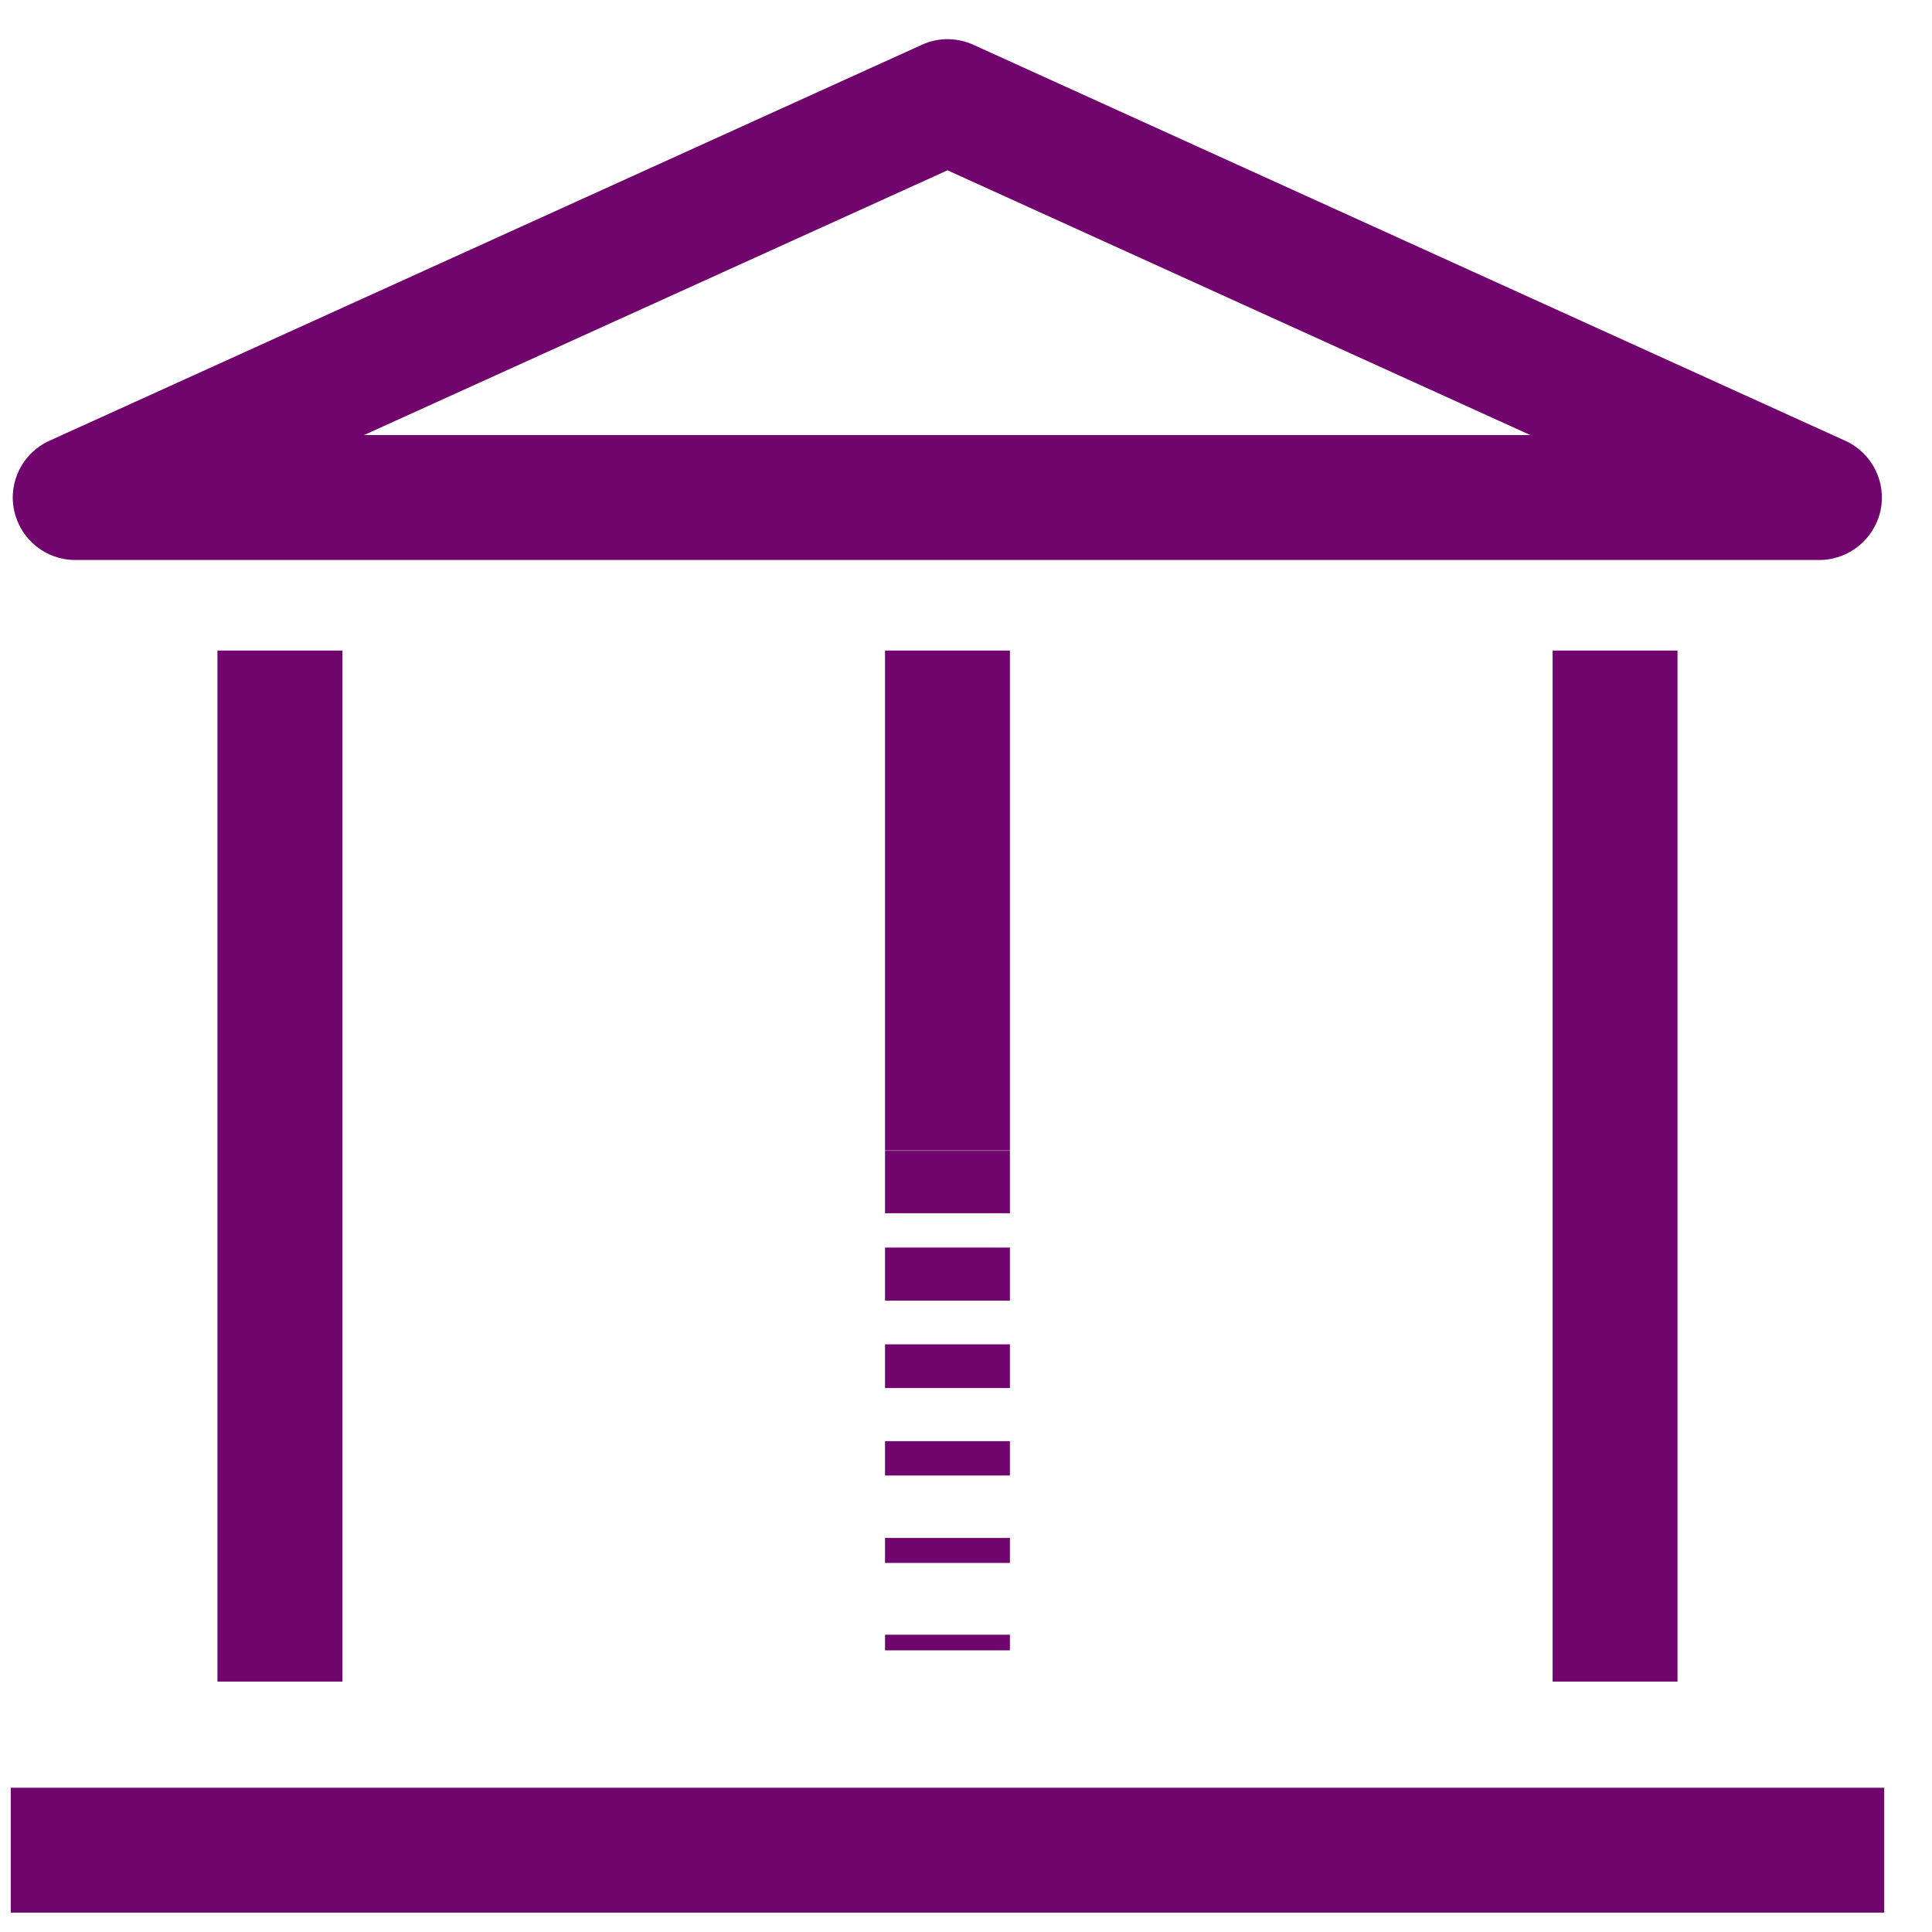
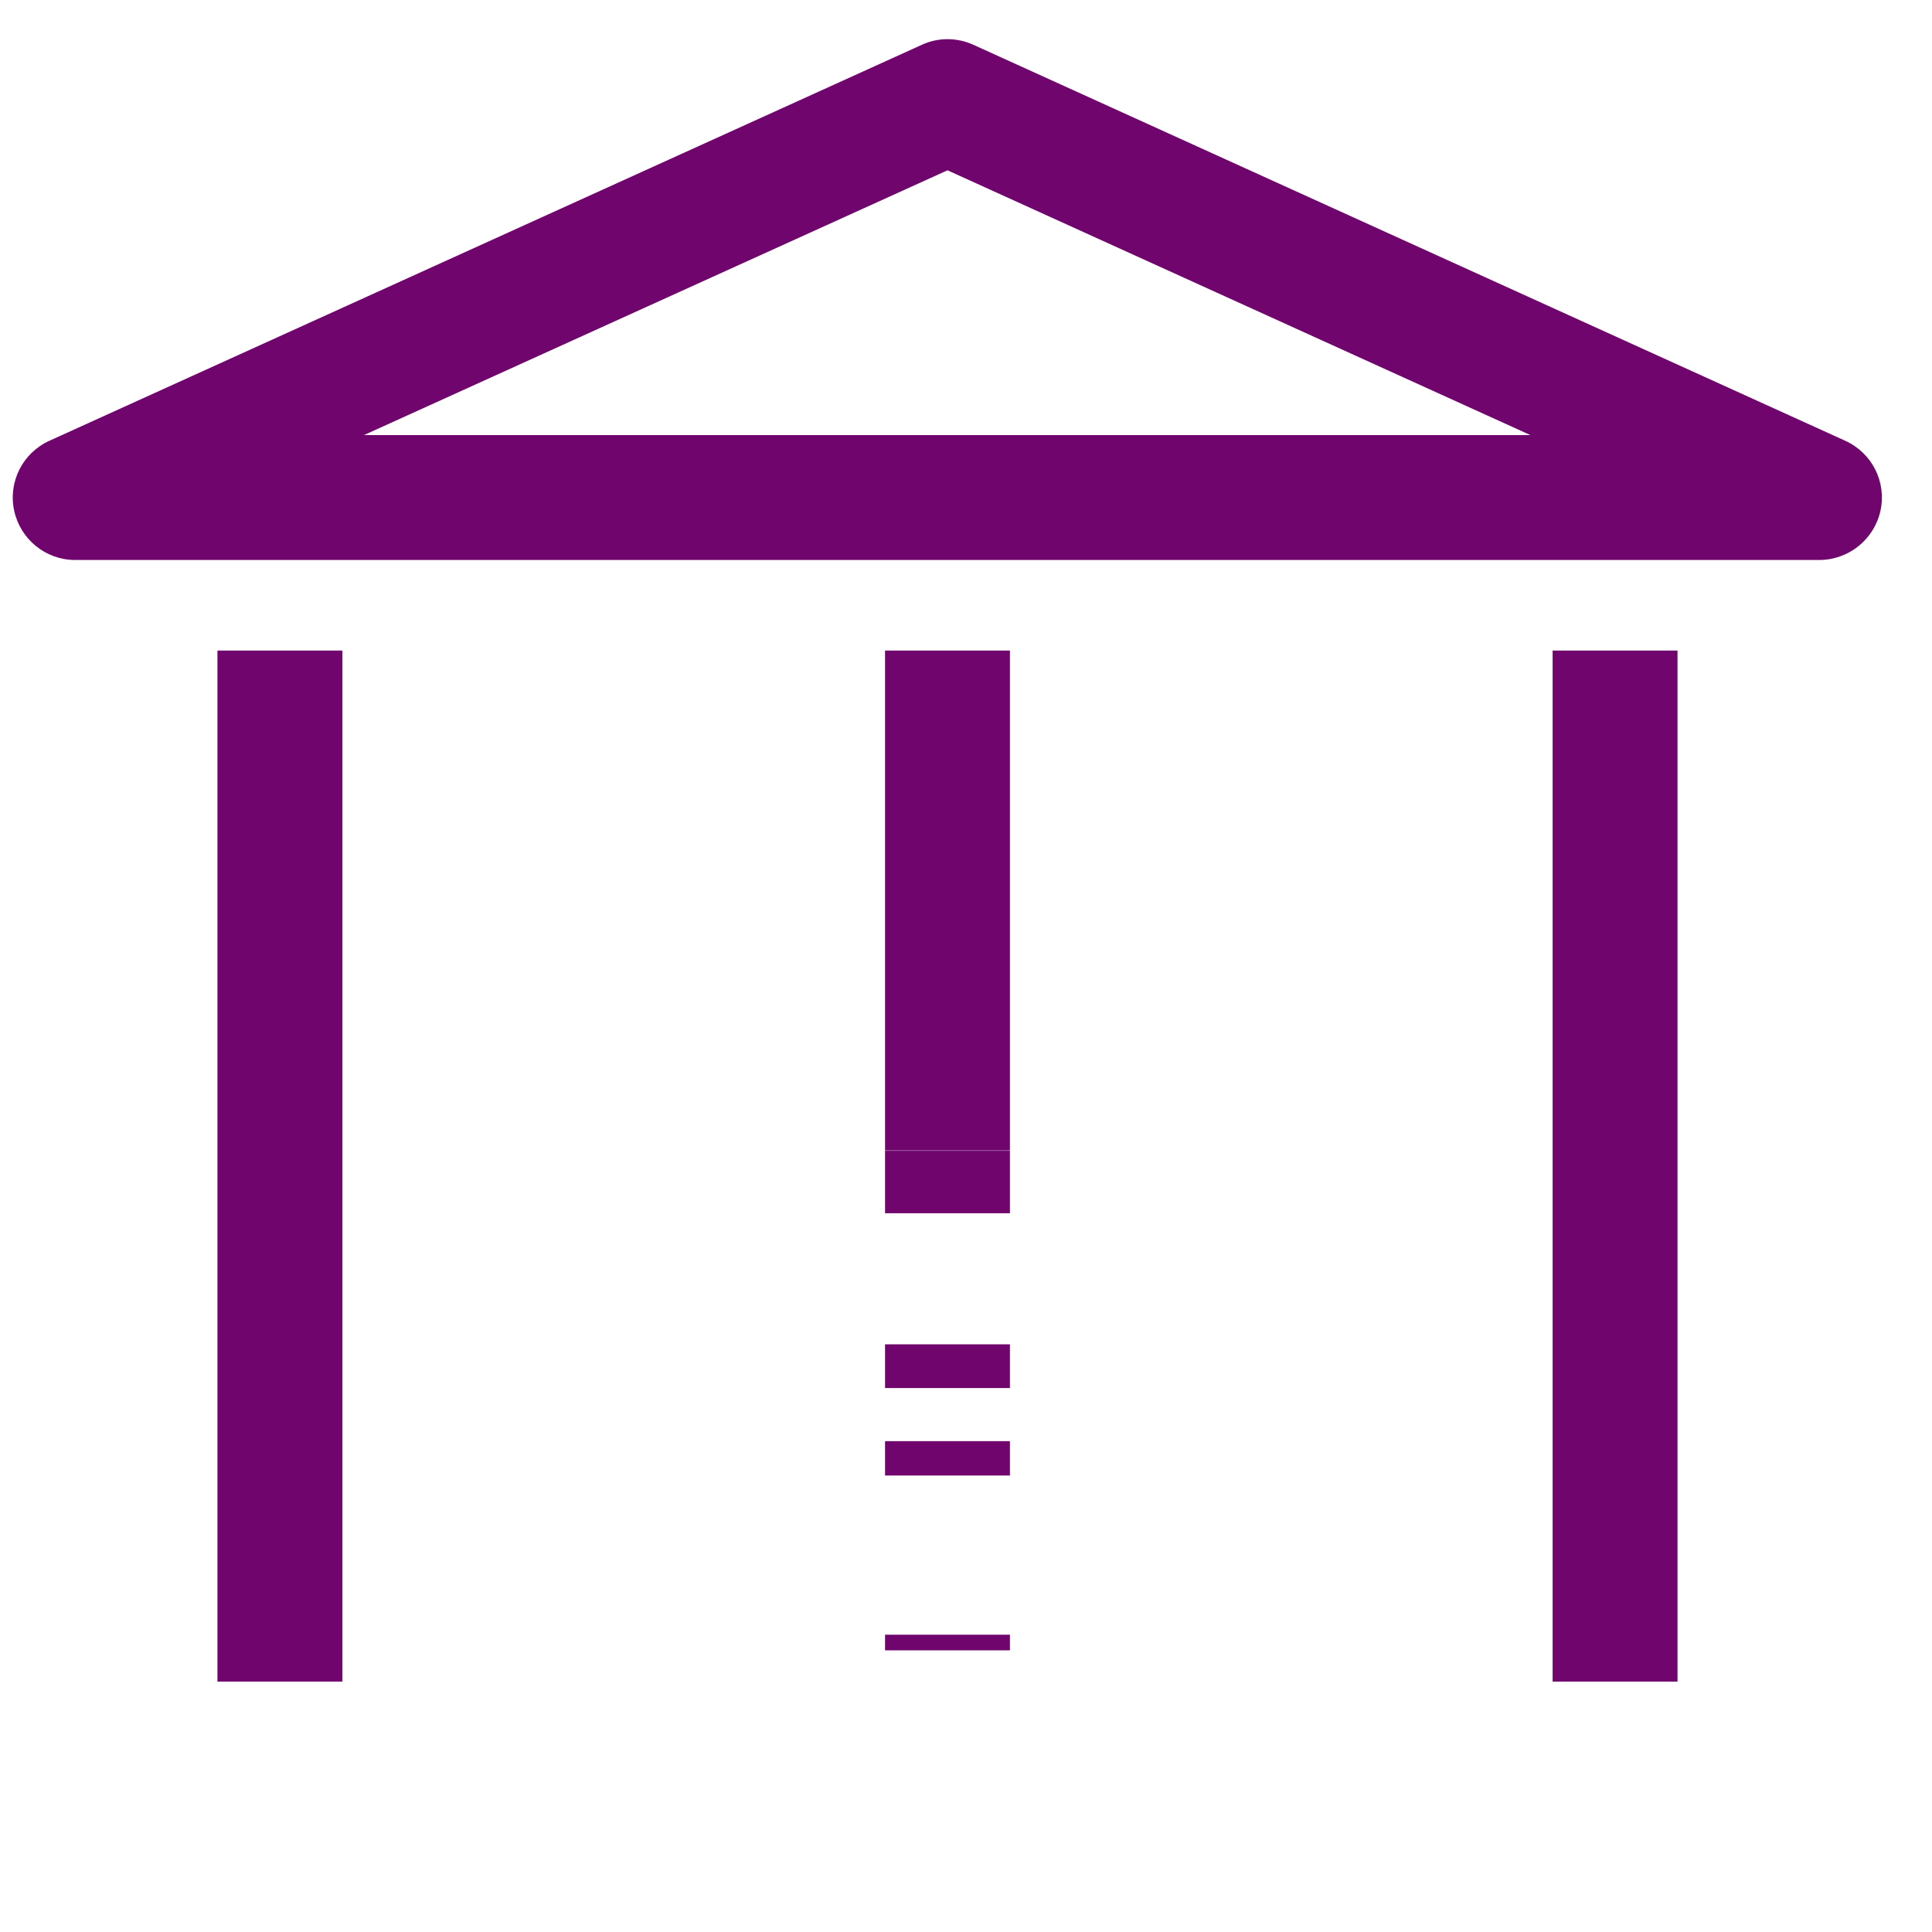
<svg xmlns="http://www.w3.org/2000/svg" width="33" height="33" viewBox="0 0 33 33" fill="none">
  <g id="icons/reporting " clip-path="url(#clip0_82_3889)">
    <path id="Vector" d="M17.25 19.656H15.117V20.723H17.25V19.656Z" fill="#70066D" />
-     <path id="Vector_2" d="M17.25 21.309H15.117V22.216H17.25V21.309Z" fill="#70066D" />
    <path id="Vector_3" d="M17.25 22.962H15.117V23.709H17.25V22.962Z" fill="#70066D" />
    <path id="Vector_4" d="M17.25 24.616H15.117V25.203H17.25V24.616Z" fill="#70066D" />
-     <path id="Vector_5" d="M17.25 26.269H15.117V26.696H17.25V26.269Z" fill="#70066D" />
    <path id="Vector_6" d="M17.25 27.922H15.117V28.189H17.25V27.922Z" fill="#70066D" />
    <path id="Vector_7" d="M0.845 7.528C0.386 7.736 0.136 8.232 0.242 8.723C0.349 9.213 0.781 9.565 1.282 9.565H31.074C31.576 9.565 32.013 9.213 32.12 8.723C32.226 8.232 31.976 7.736 31.517 7.528L16.626 0.765C16.344 0.637 16.024 0.637 15.746 0.765L0.845 7.528ZM26.152 7.432H6.216L16.184 2.909L26.152 7.437V7.432Z" fill="#70066D" />
    <path id="Vector_8" d="M17.25 11.112H15.117V19.651H17.25V11.112Z" fill="#70066D" />
    <path id="Vector_9" d="M5.848 11.112H3.714V28.723H5.848V11.112Z" fill="#70066D" />
    <path id="Vector_10" d="M28.653 11.112H26.52V28.723H28.653V11.112Z" fill="#70066D" />
-     <path id="Vector_11" d="M32.184 30.536H0.184V32.669H32.184V30.536Z" fill="#70066D" />
  </g>
  <defs>
    <clipPath id="clip0_82_3889">
      <rect width="32" height="32" fill="white" transform="translate(0.184 0.669)" />
    </clipPath>
  </defs>
</svg>